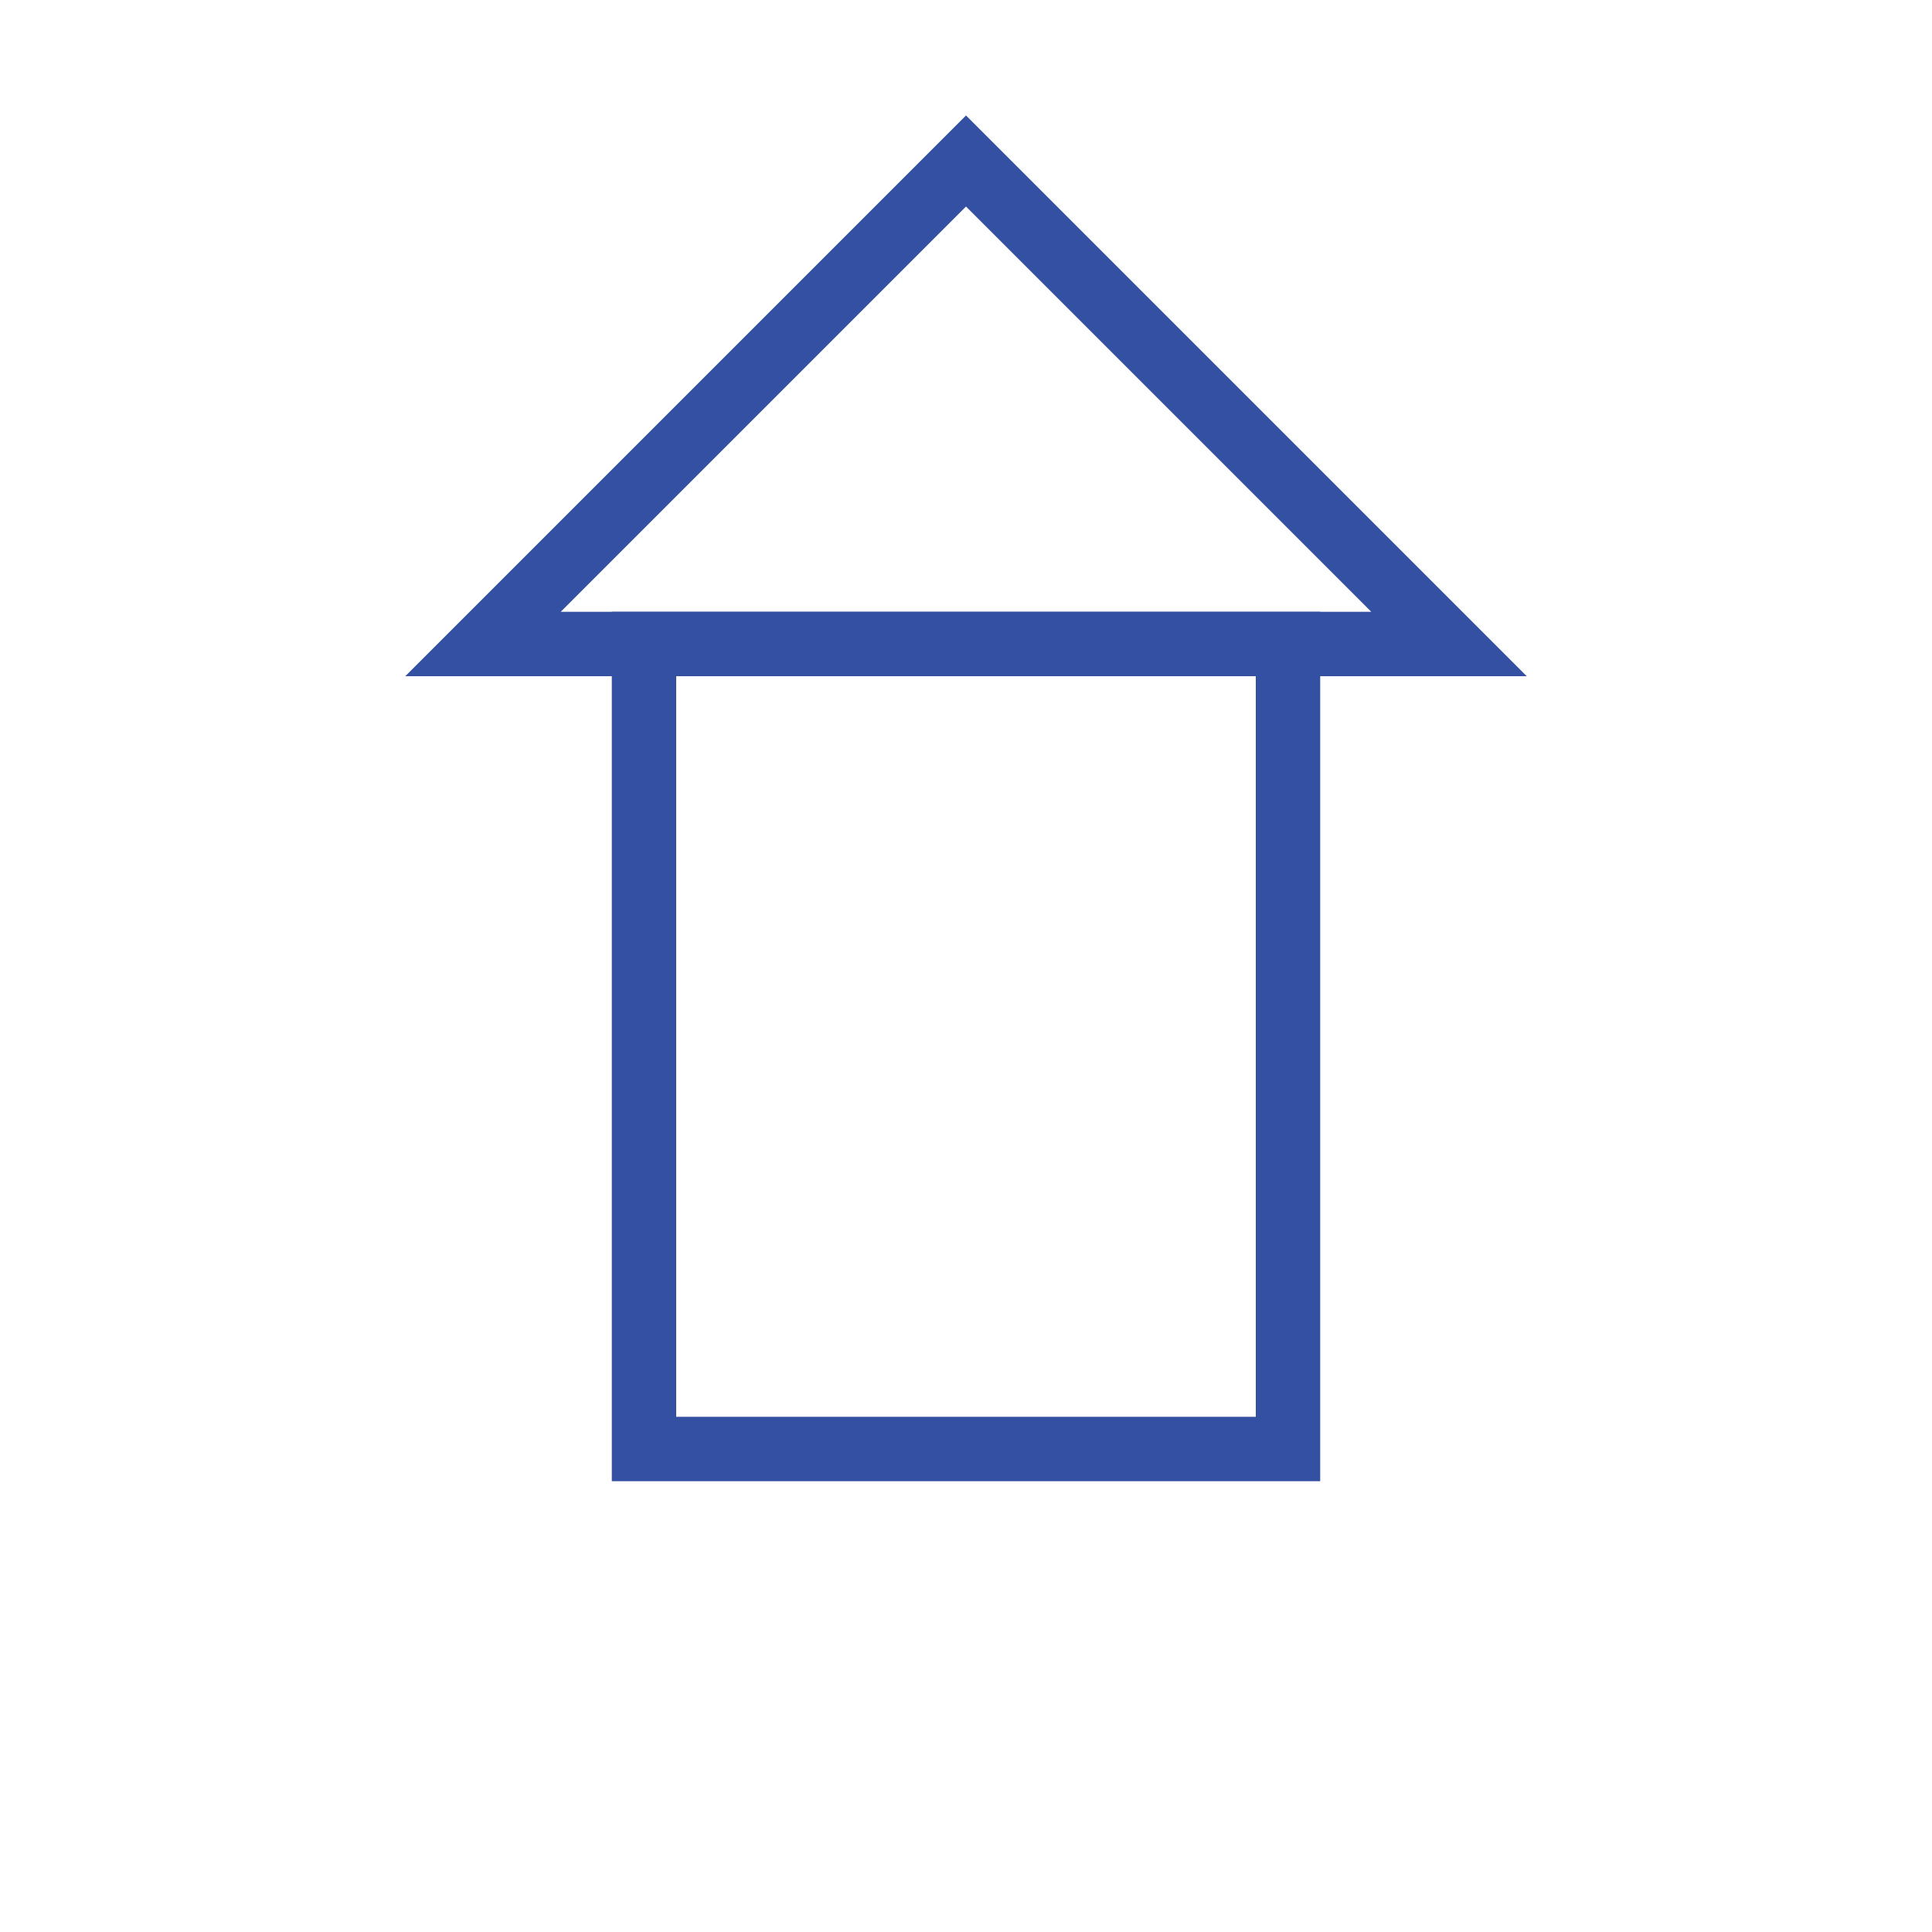
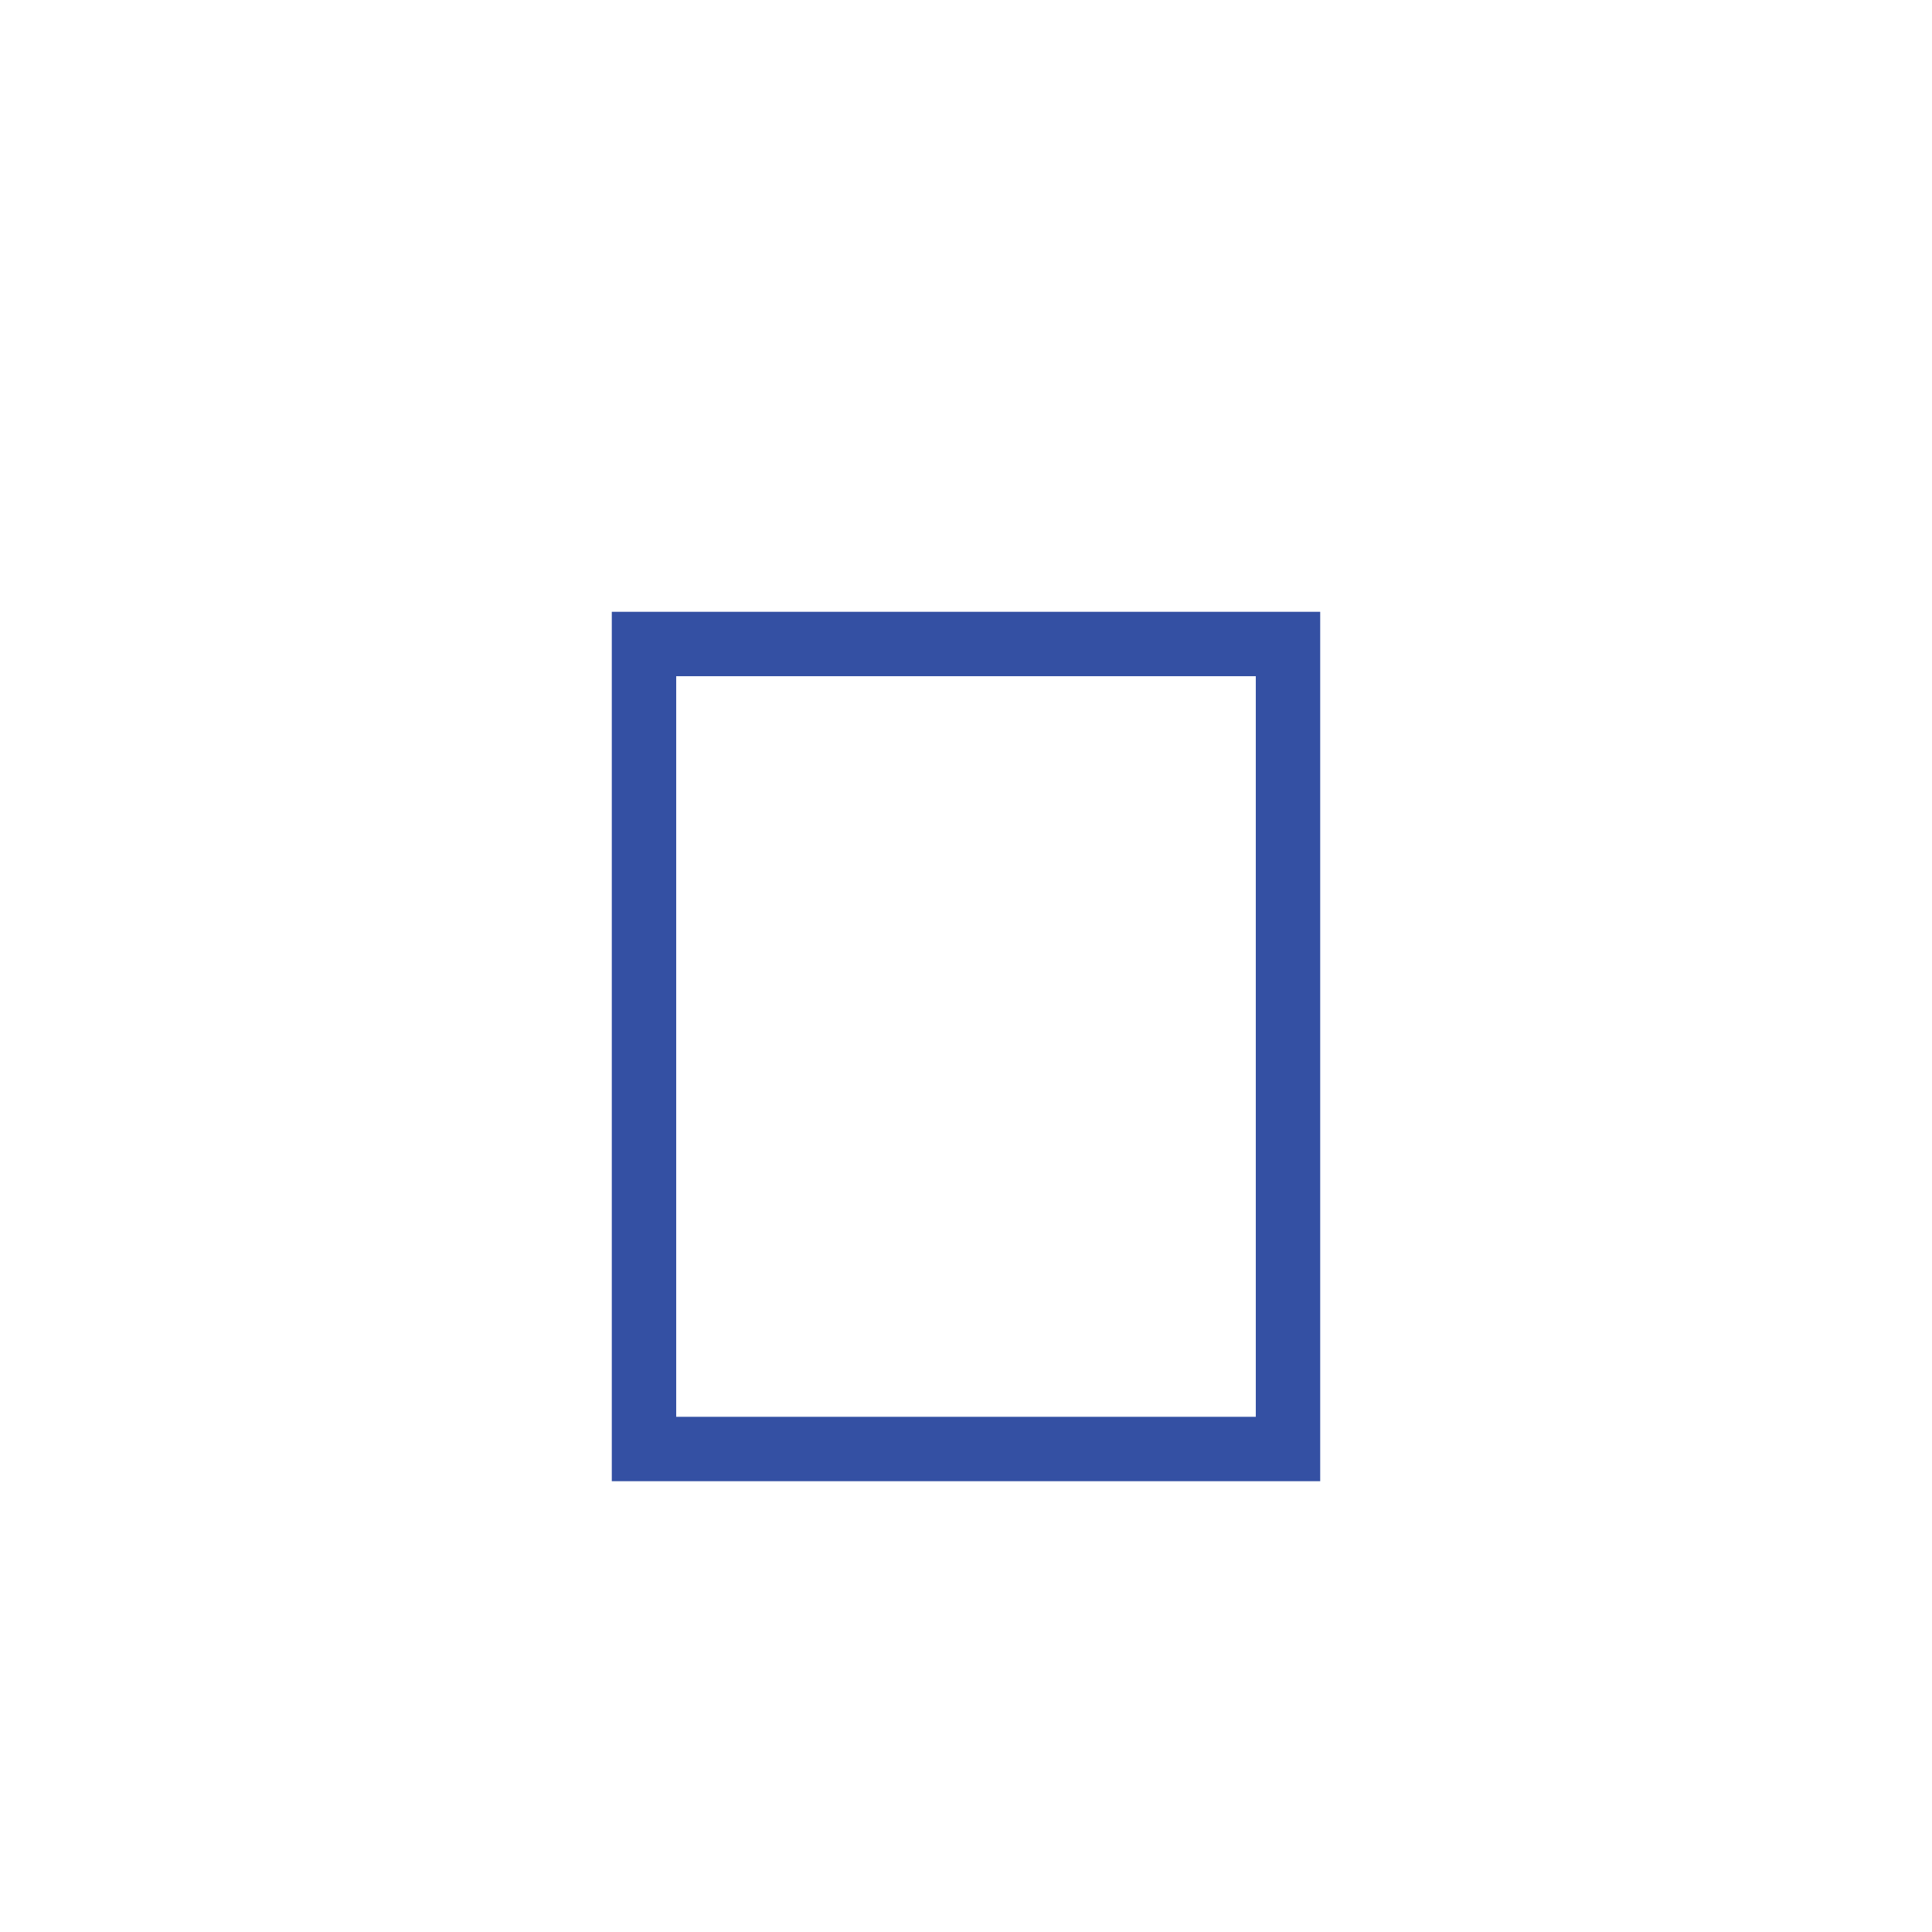
<svg xmlns="http://www.w3.org/2000/svg" width="60" height="60" viewBox="0 0 60 60" fill="none">
-   <polygon points="15,20 45,20 30,5" stroke="#3450A3" stroke-width="2" />
  <rect x="20" y="20" width="20" height="25" stroke="#3450A3" stroke-width="2" />
</svg>